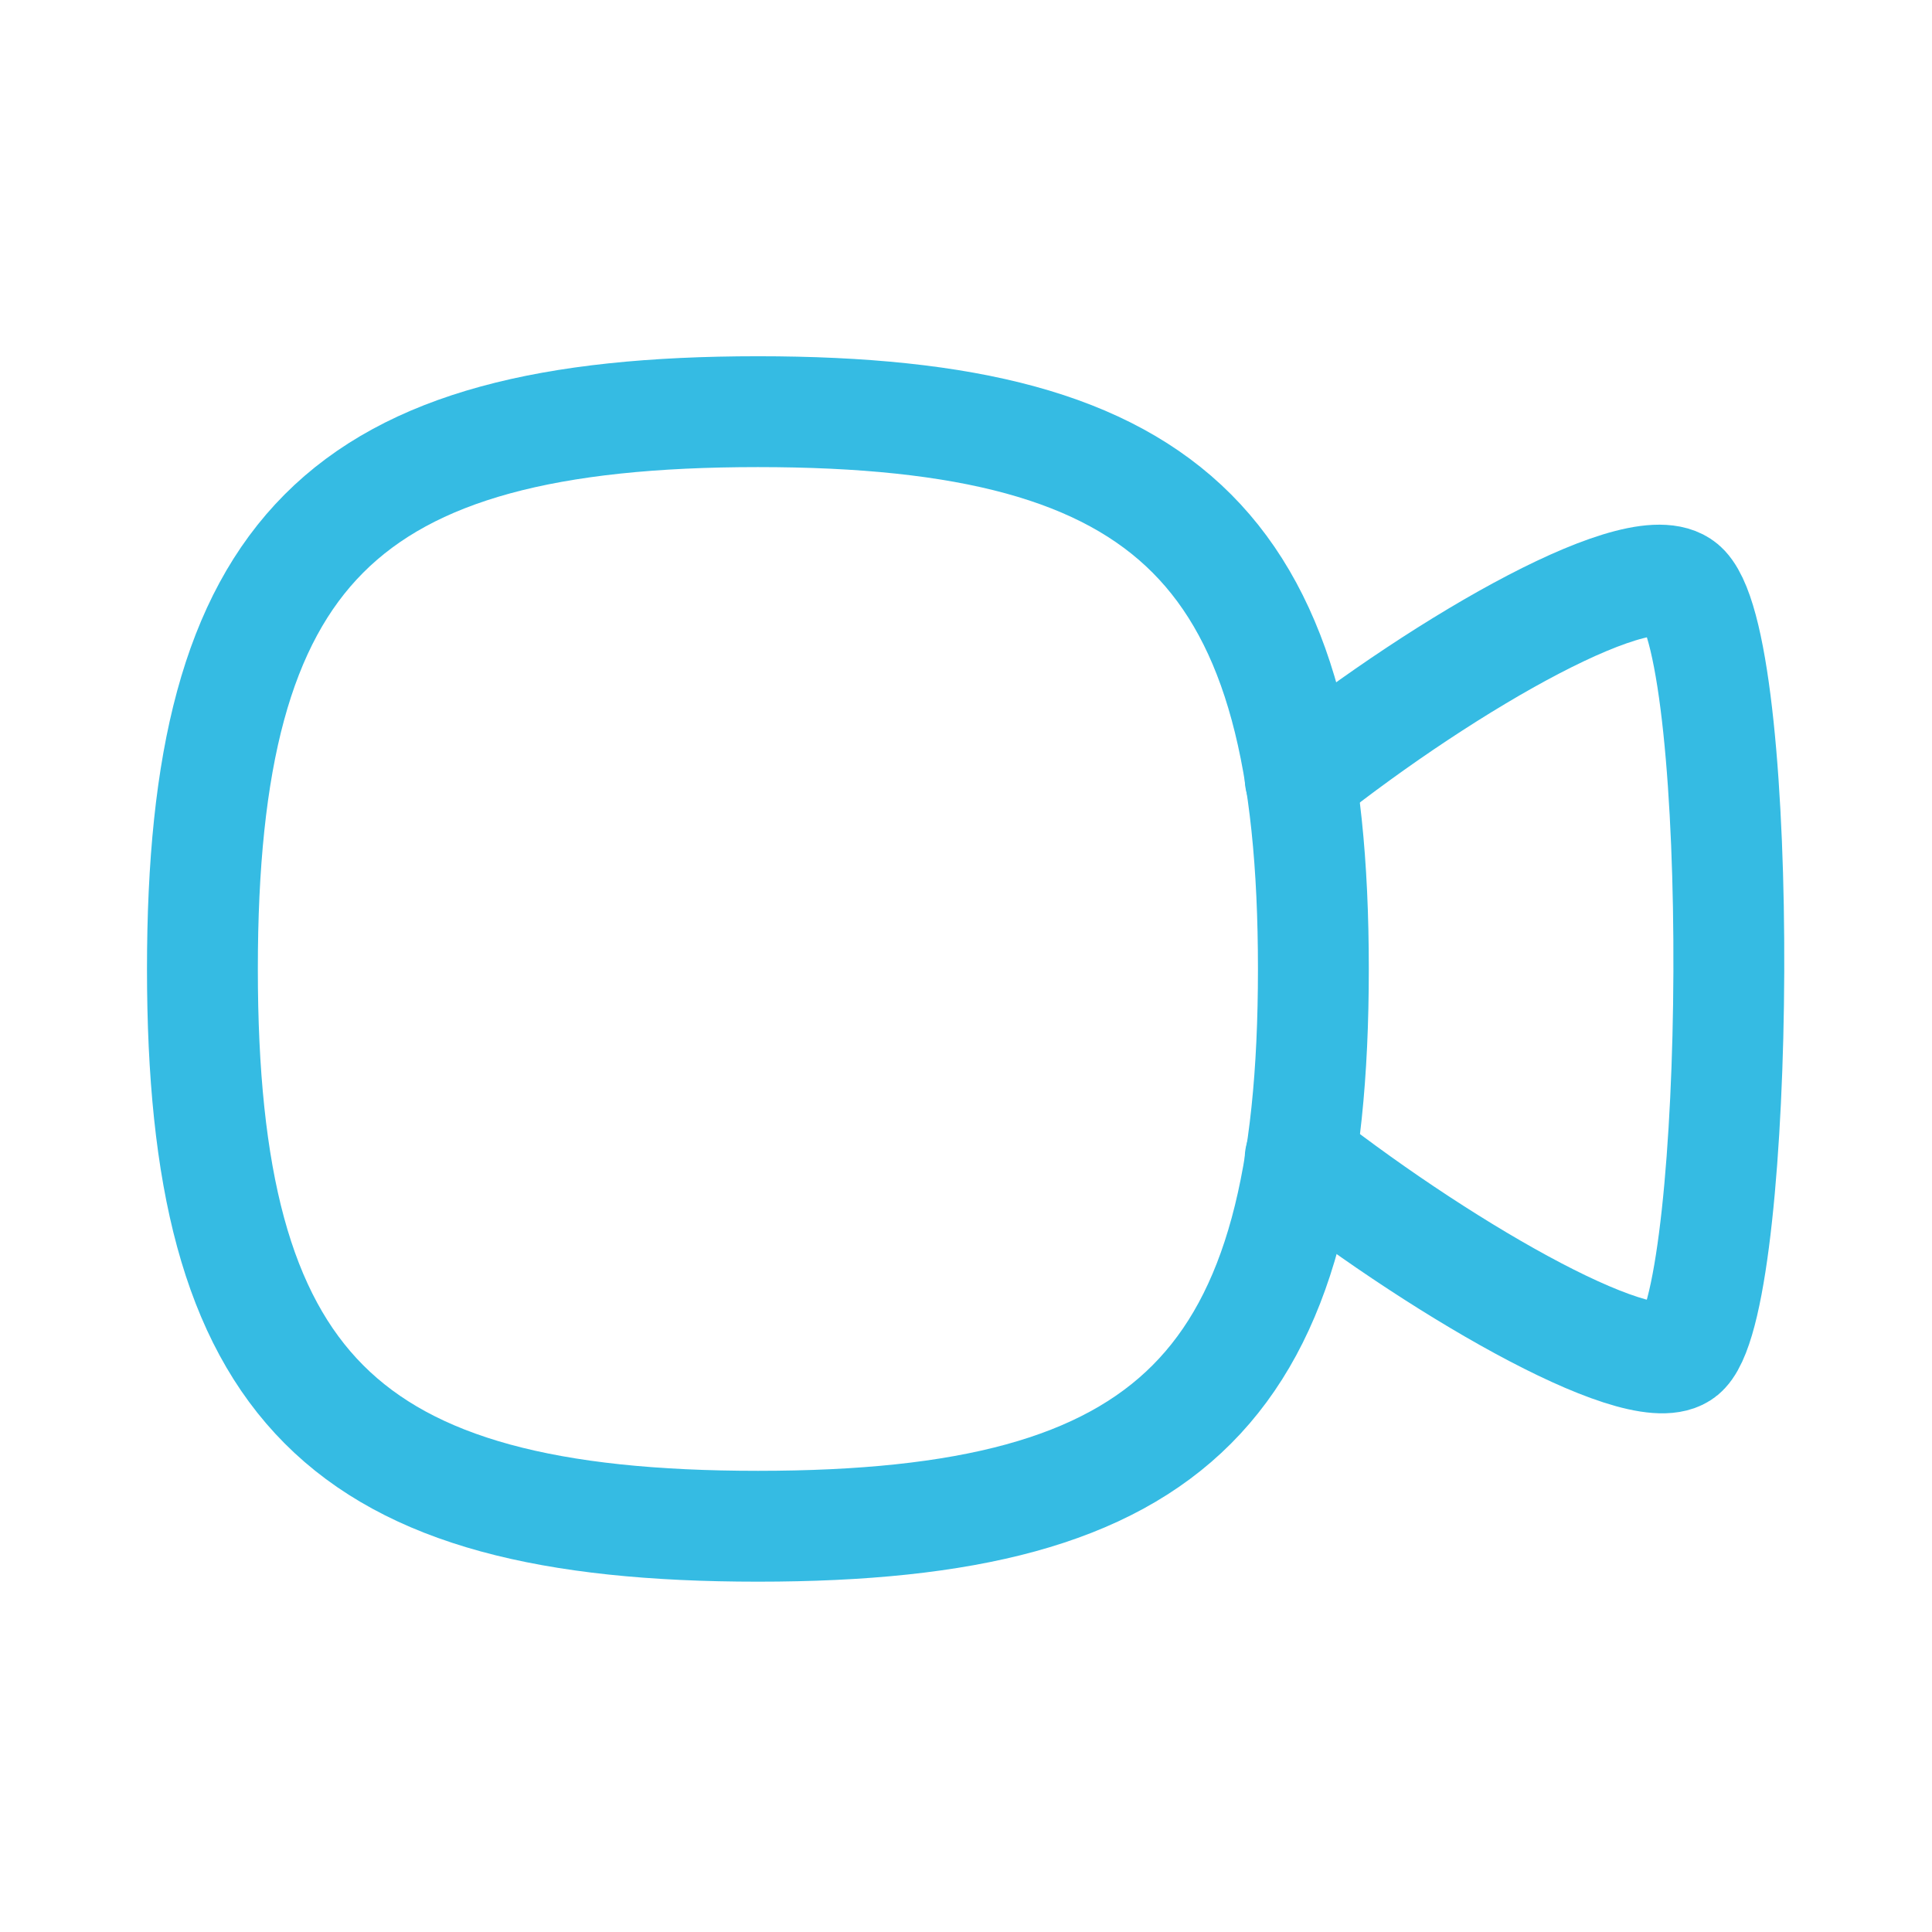
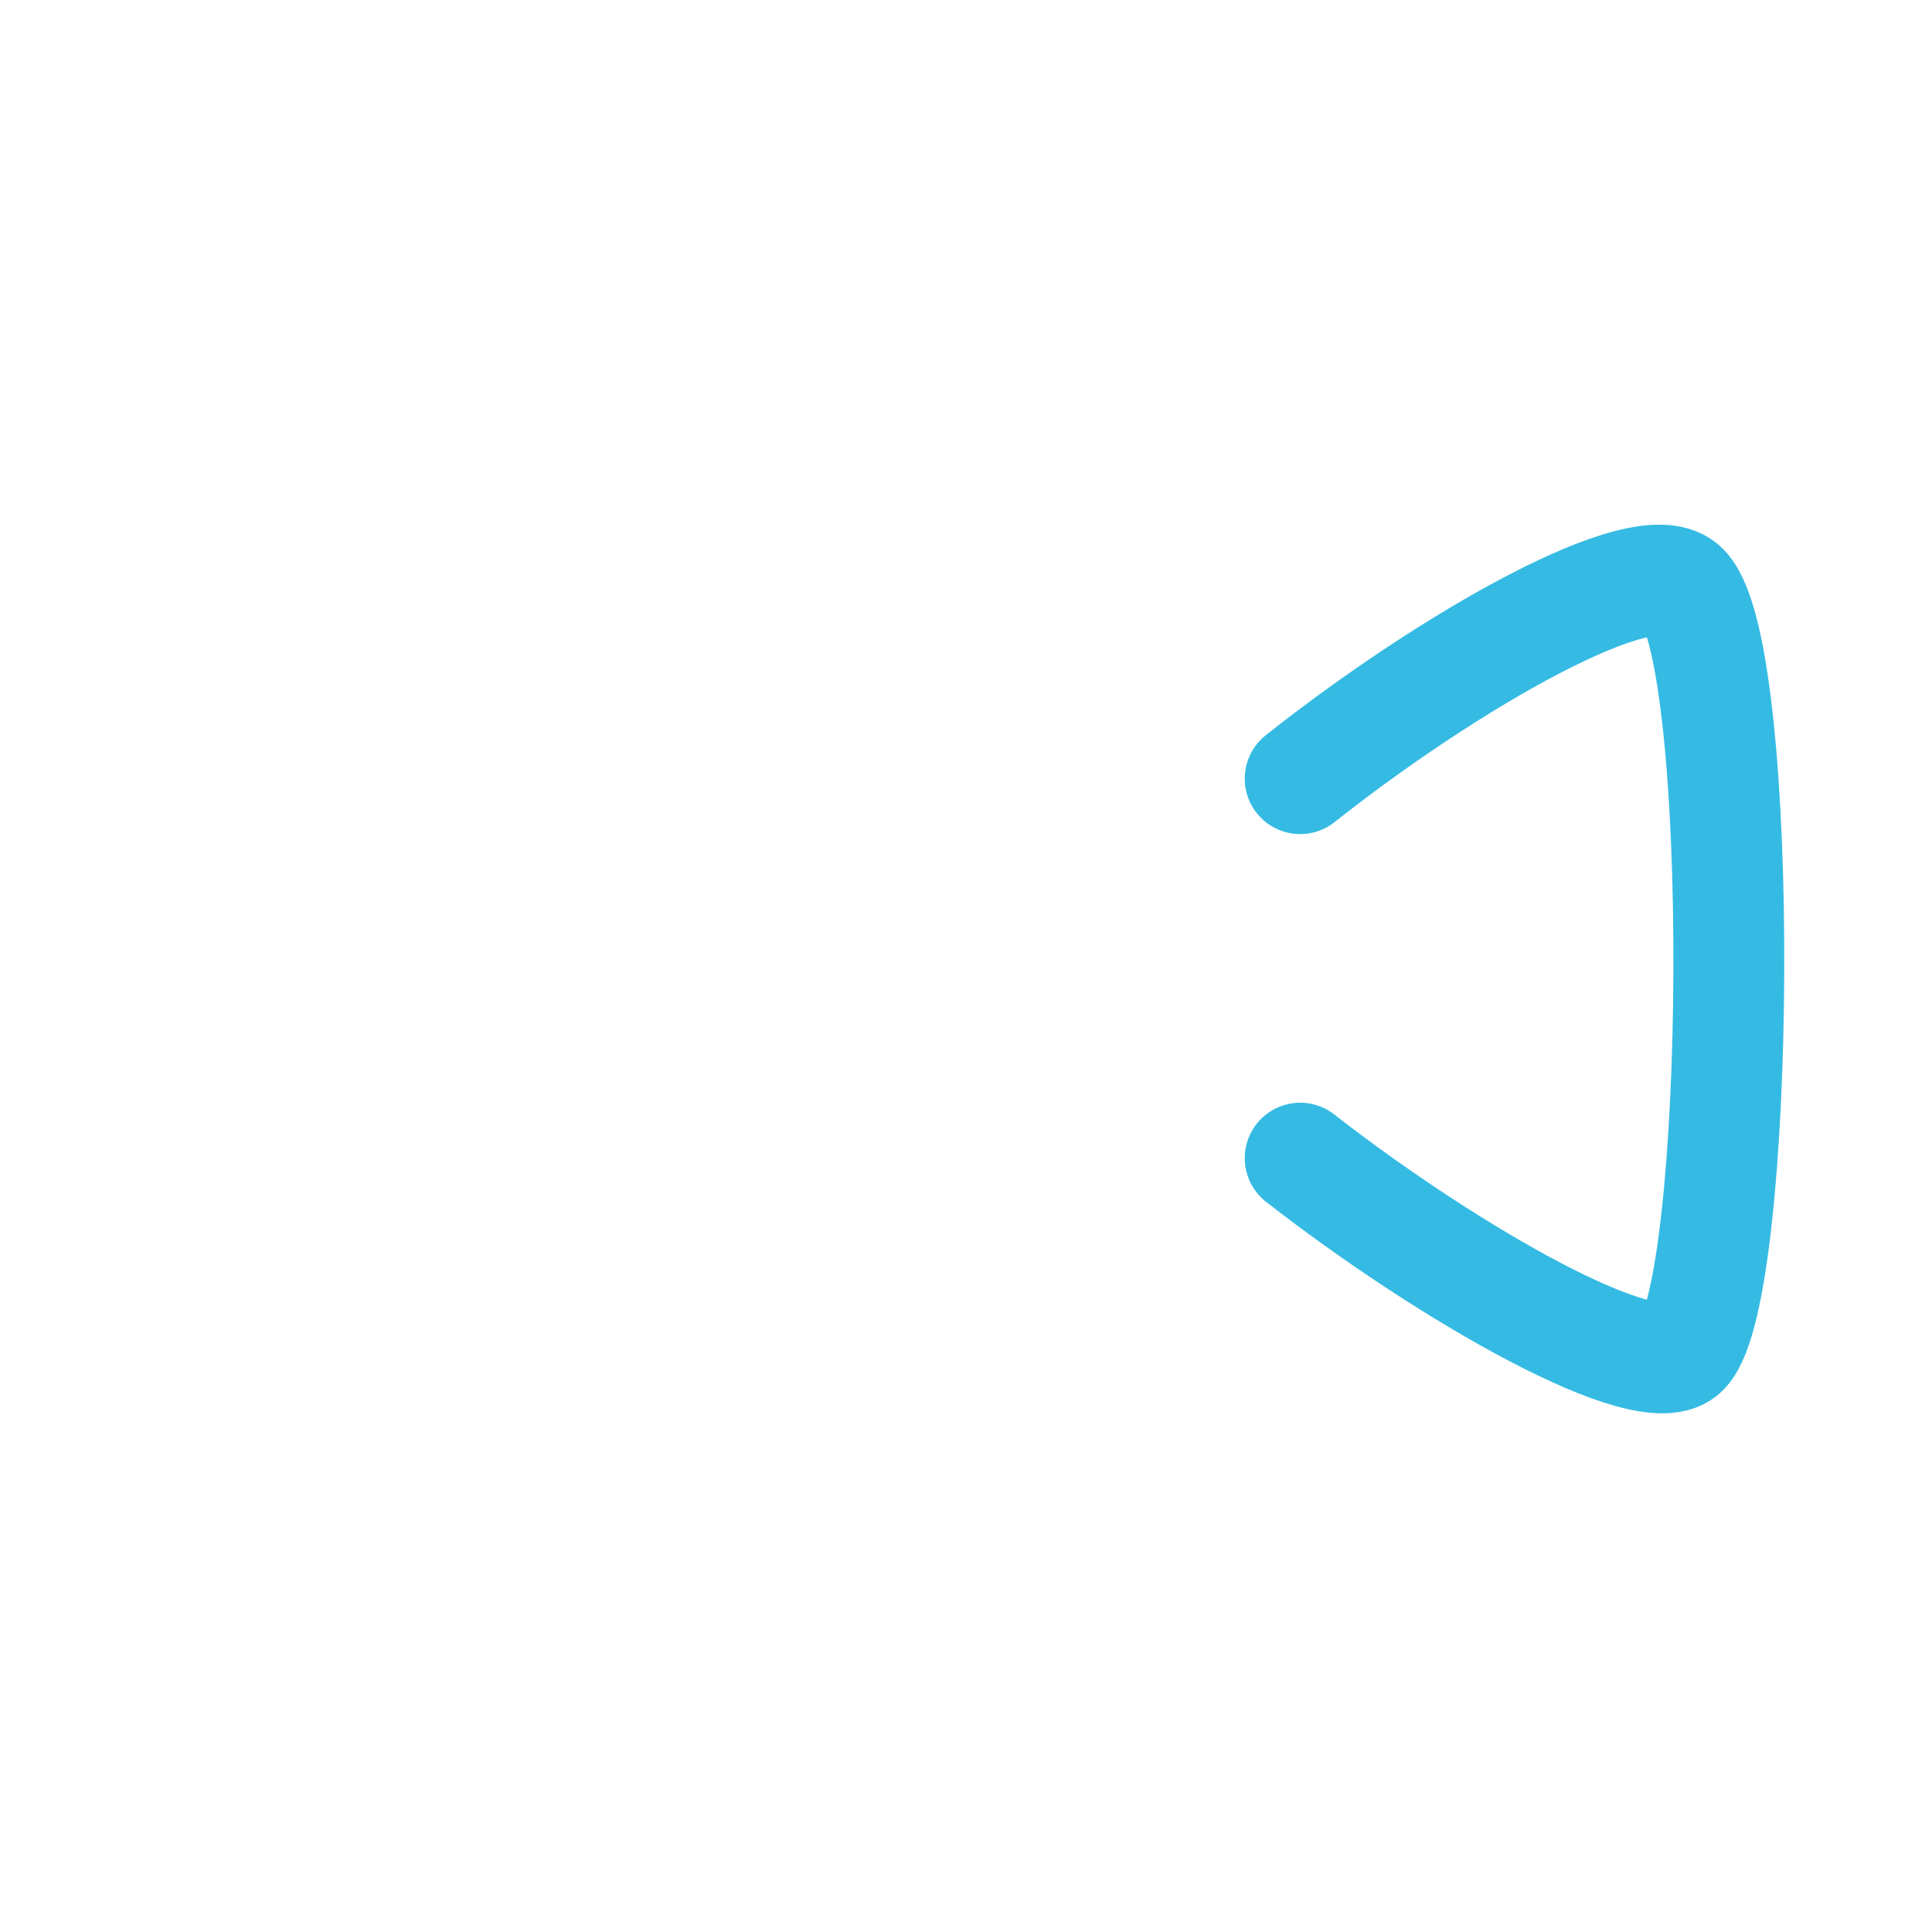
<svg xmlns="http://www.w3.org/2000/svg" width="61" height="61" viewBox="0 0 61 61" fill="none">
  <path d="M41.051 24.585C45.723 20.881 51.992 17.299 53.178 18.582C55.139 20.688 54.969 40.731 53.178 42.643C52.089 43.829 45.771 40.246 41.051 36.567" stroke="#35BBE3" stroke-width="3.5" stroke-linecap="round" stroke-linejoin="round" />
-   <path fill-rule="evenodd" clip-rule="evenodd" d="M6.391 30.594C6.391 17.396 10.774 12.998 23.931 12.998C37.084 12.998 41.468 17.396 41.468 30.594C41.468 43.788 37.084 48.189 23.931 48.189C10.774 48.189 6.391 43.788 6.391 30.594Z" stroke="#35BBE3" stroke-width="3.5" stroke-linecap="round" stroke-linejoin="round" />
</svg>